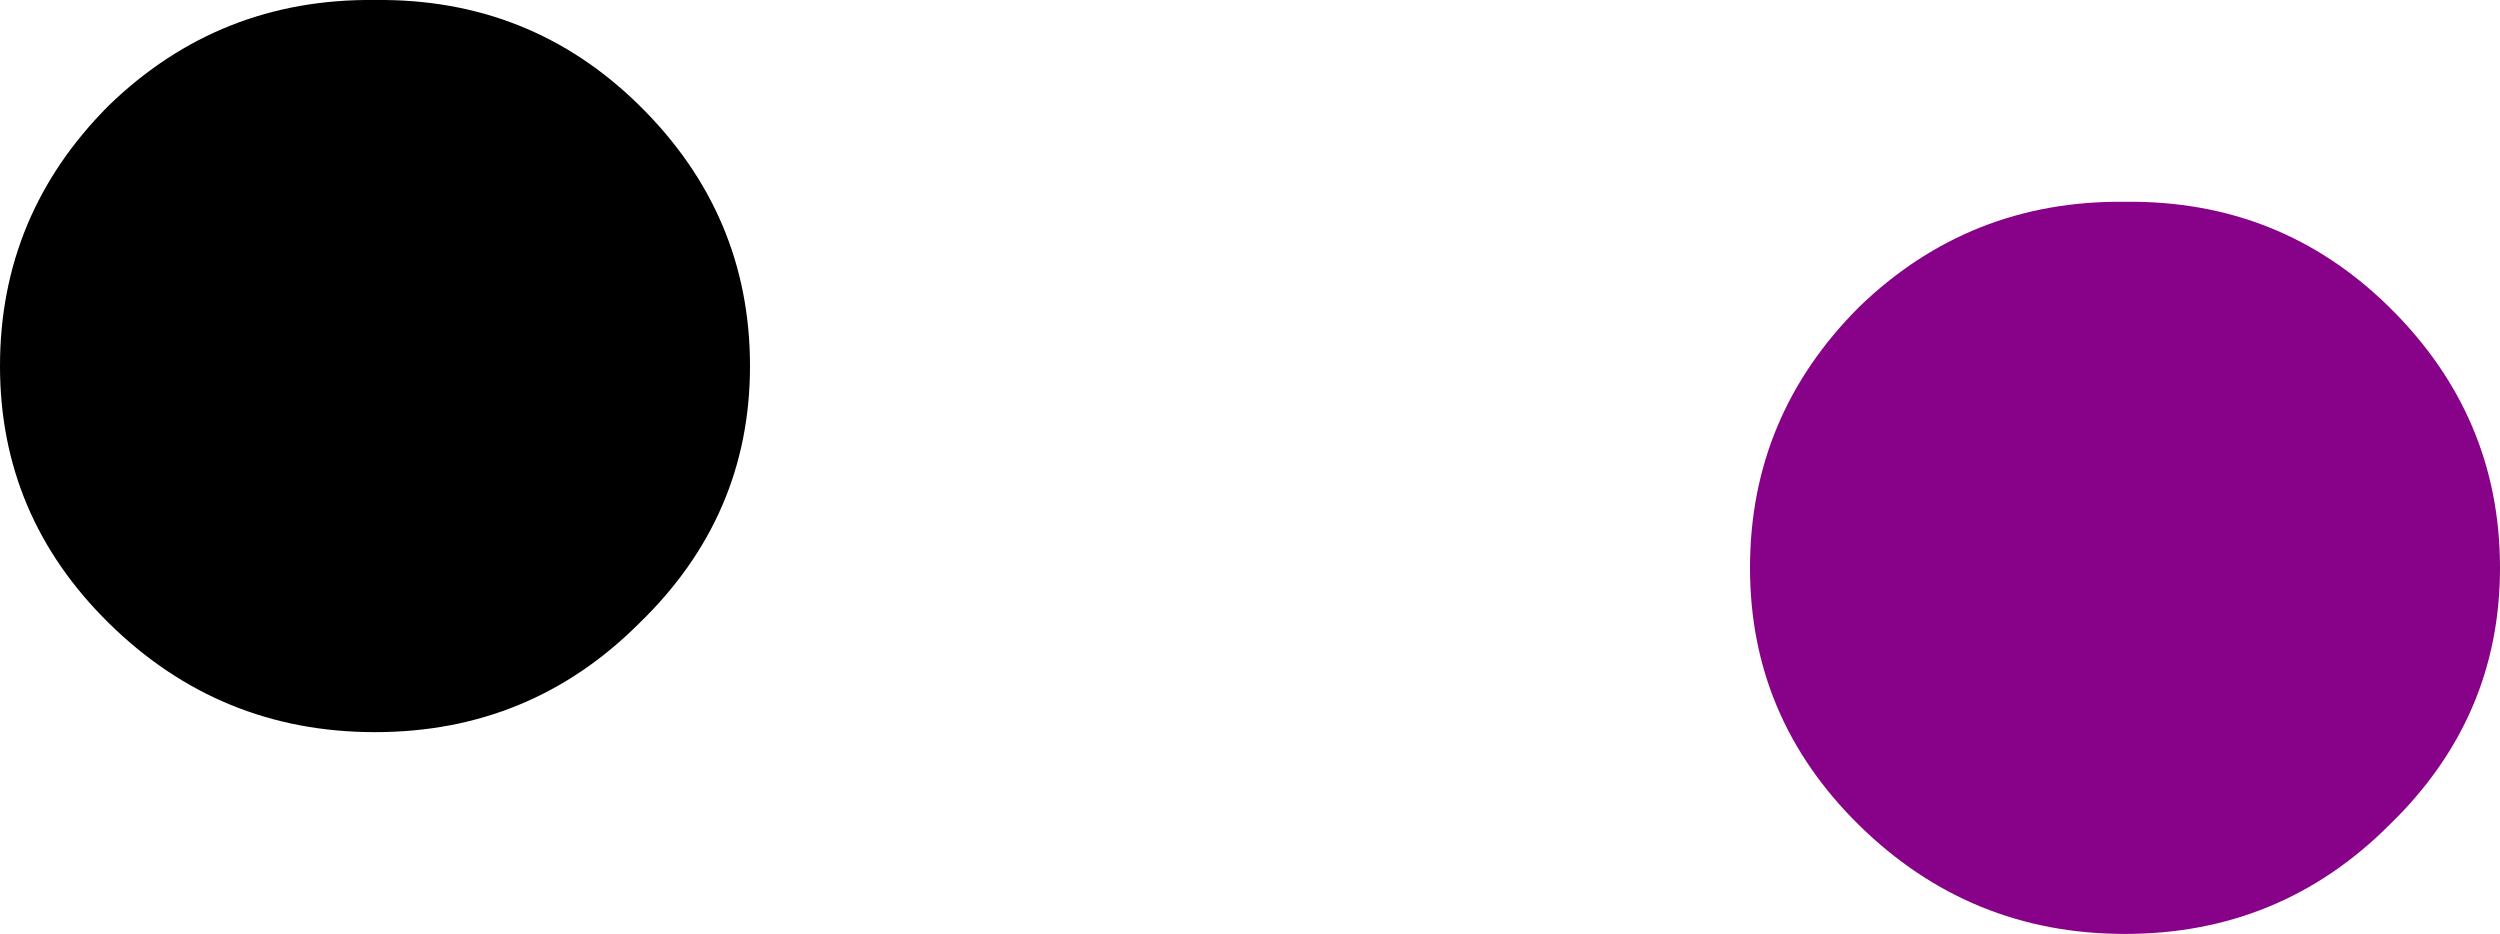
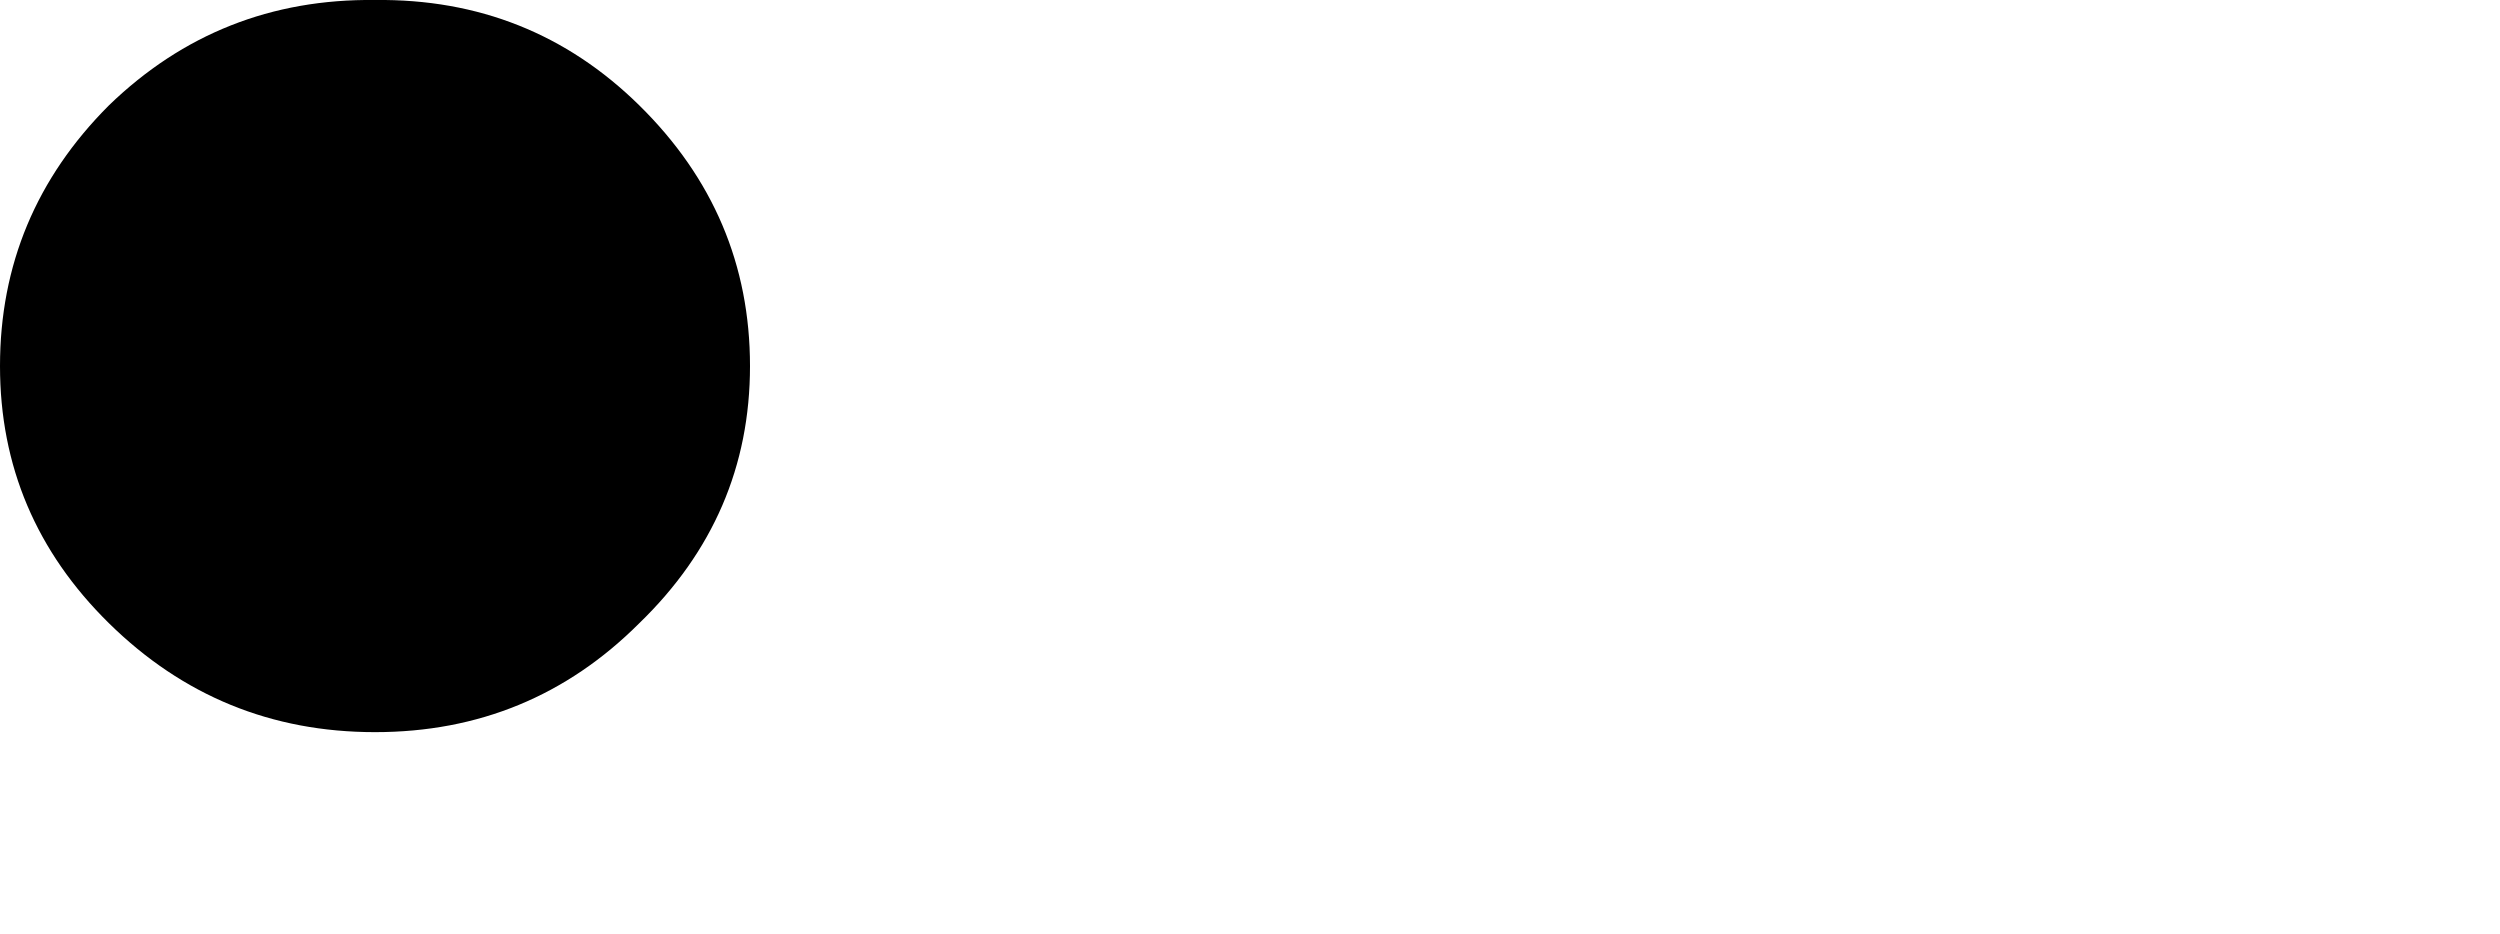
<svg xmlns="http://www.w3.org/2000/svg" height="26.15px" width="70.0px">
  <g transform="matrix(1.0, 0.0, 0.0, 1.0, 28.3, 18.15)">
    <path d="M-10.4 -0.7 Q-13.45 2.35 -17.8 2.35 -22.15 2.35 -25.25 -0.7 -28.3 -3.7 -28.3 -7.9 -28.3 -12.15 -25.25 -15.2 -22.15 -18.2 -17.8 -18.15 -13.45 -18.2 -10.4 -15.2 -7.3 -12.15 -7.3 -7.9 -7.3 -3.7 -10.4 -0.7" fill="#000000" fill-rule="evenodd" stroke="none" />
-     <path d="M20.7 -2.25 Q20.7 -6.5 23.75 -9.55 26.85 -12.55 31.2 -12.5 35.55 -12.55 38.6 -9.55 41.7 -6.5 41.7 -2.25 41.7 1.95 38.6 4.95 35.55 8.0 31.2 8.0 26.85 8.0 23.75 4.95 20.7 1.95 20.7 -2.25" fill="#880189" fill-rule="evenodd" stroke="none" />
  </g>
</svg>